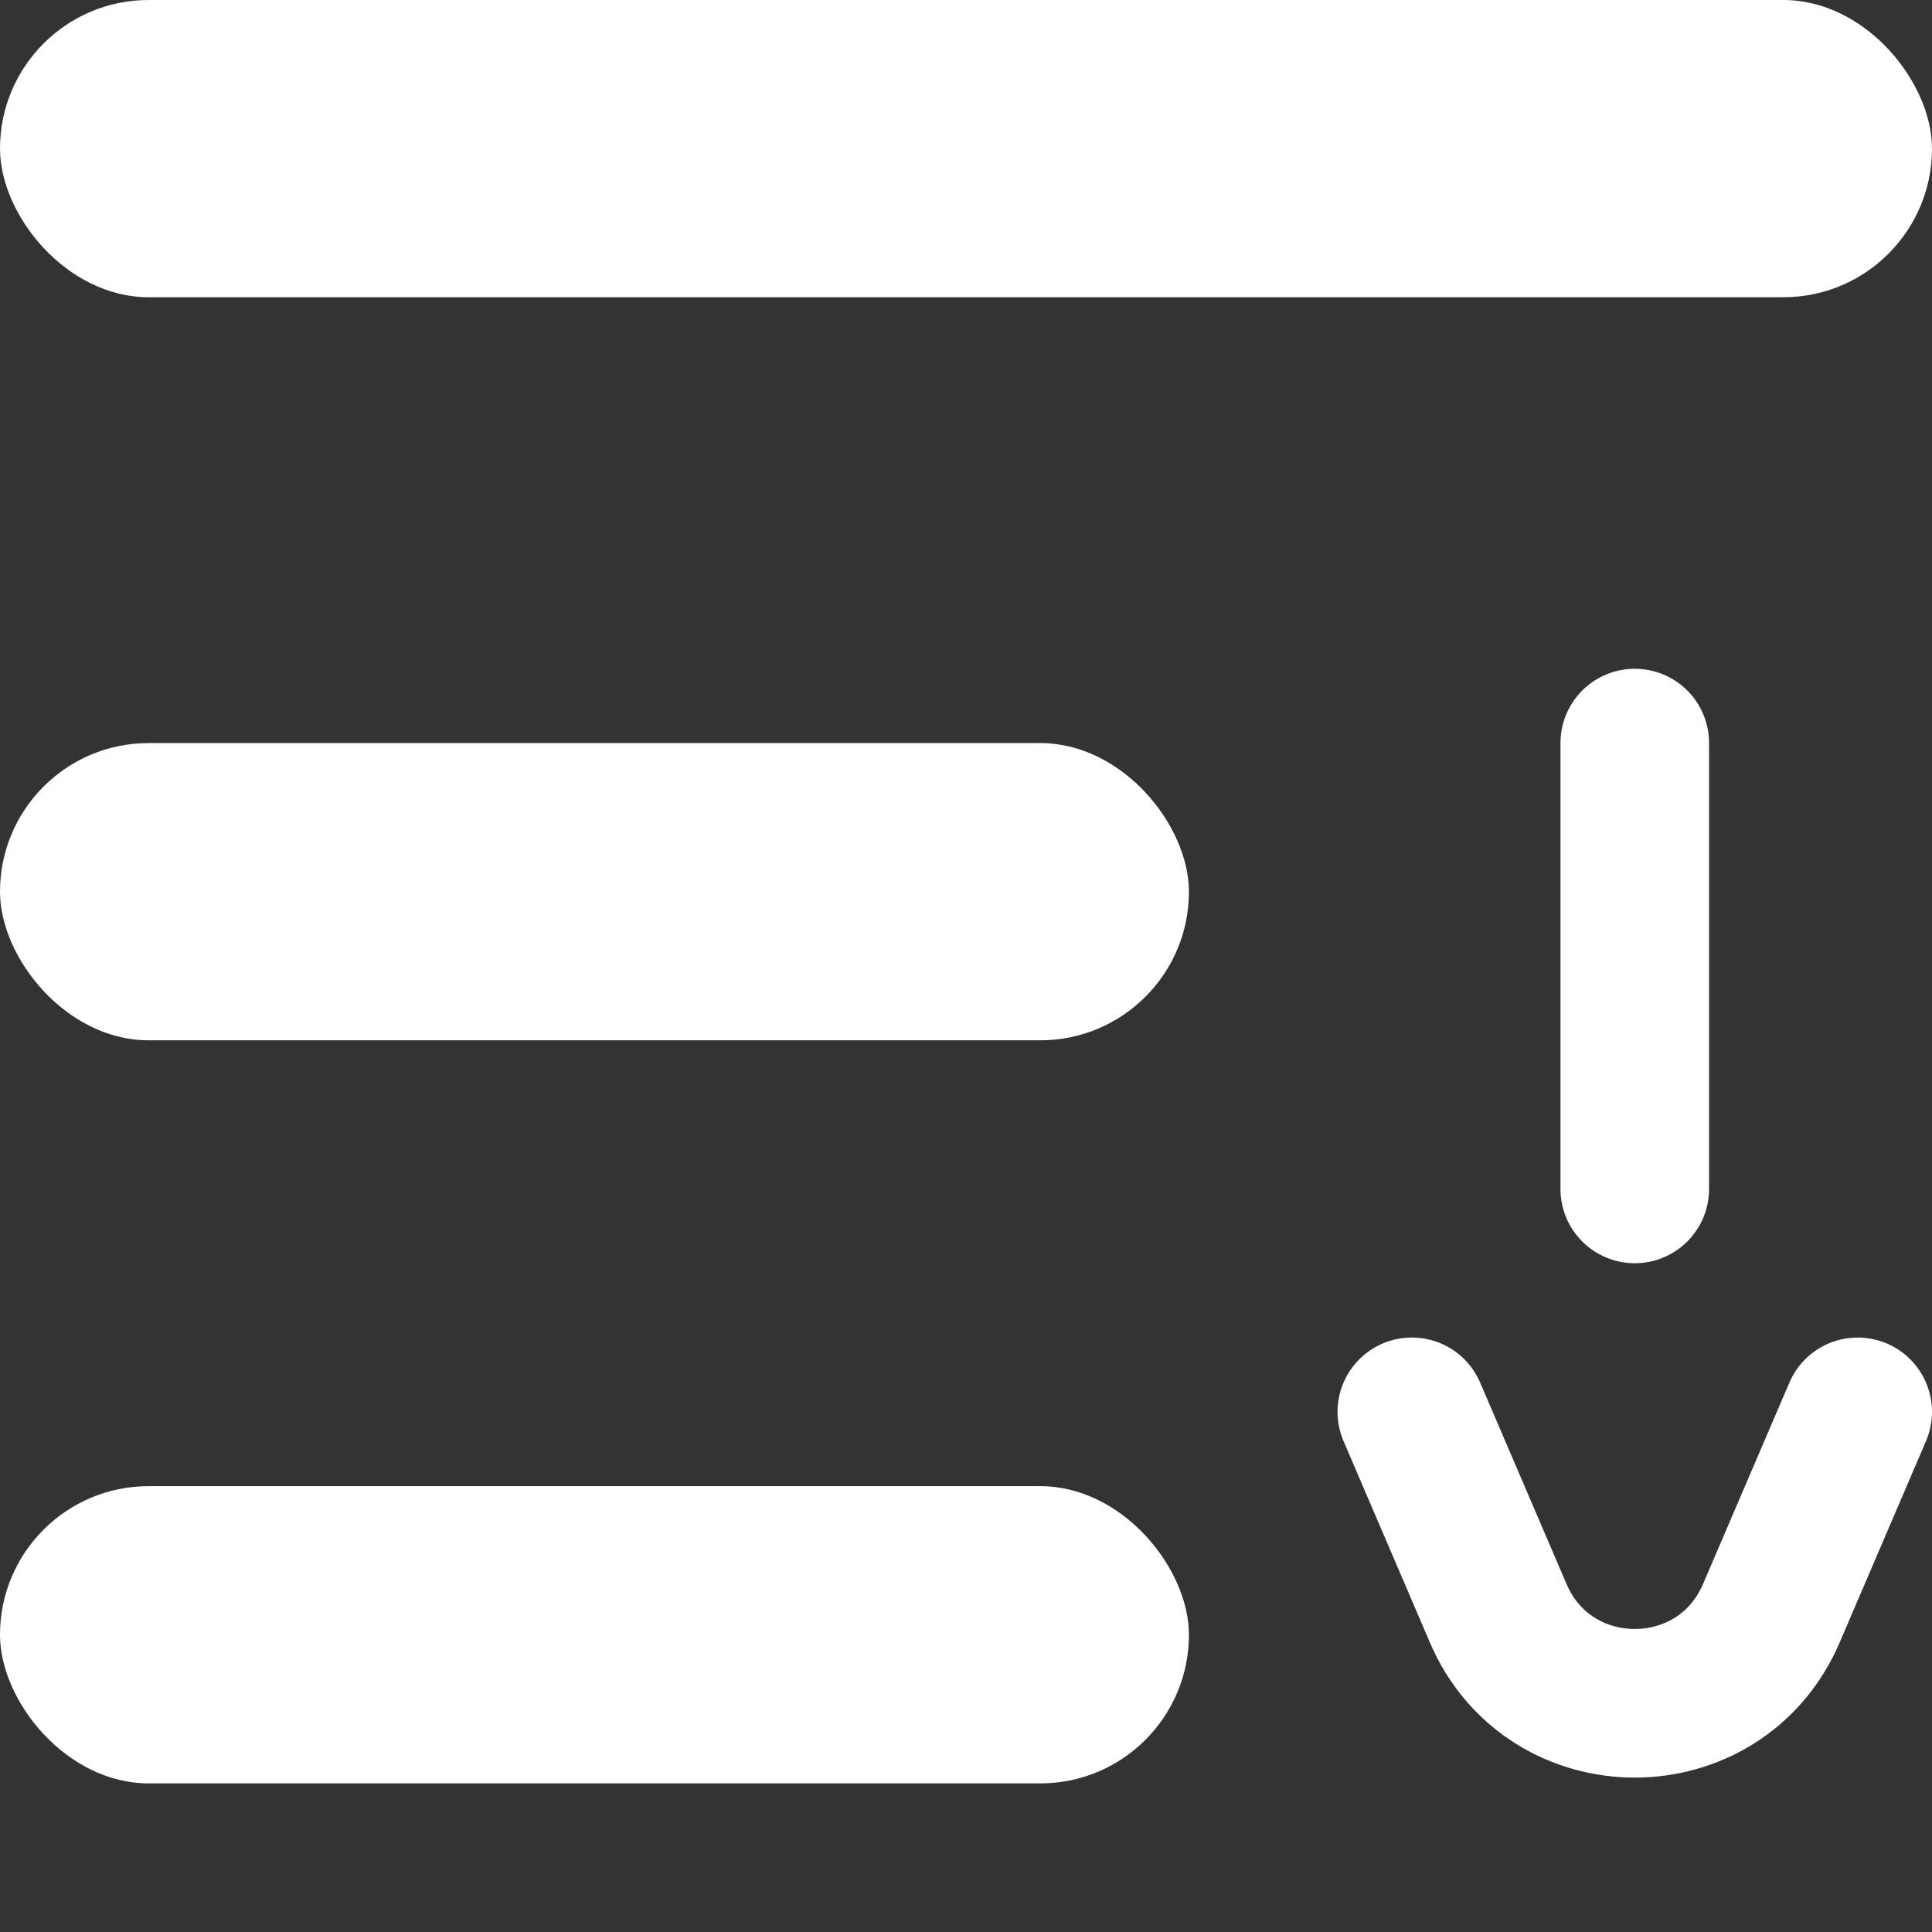
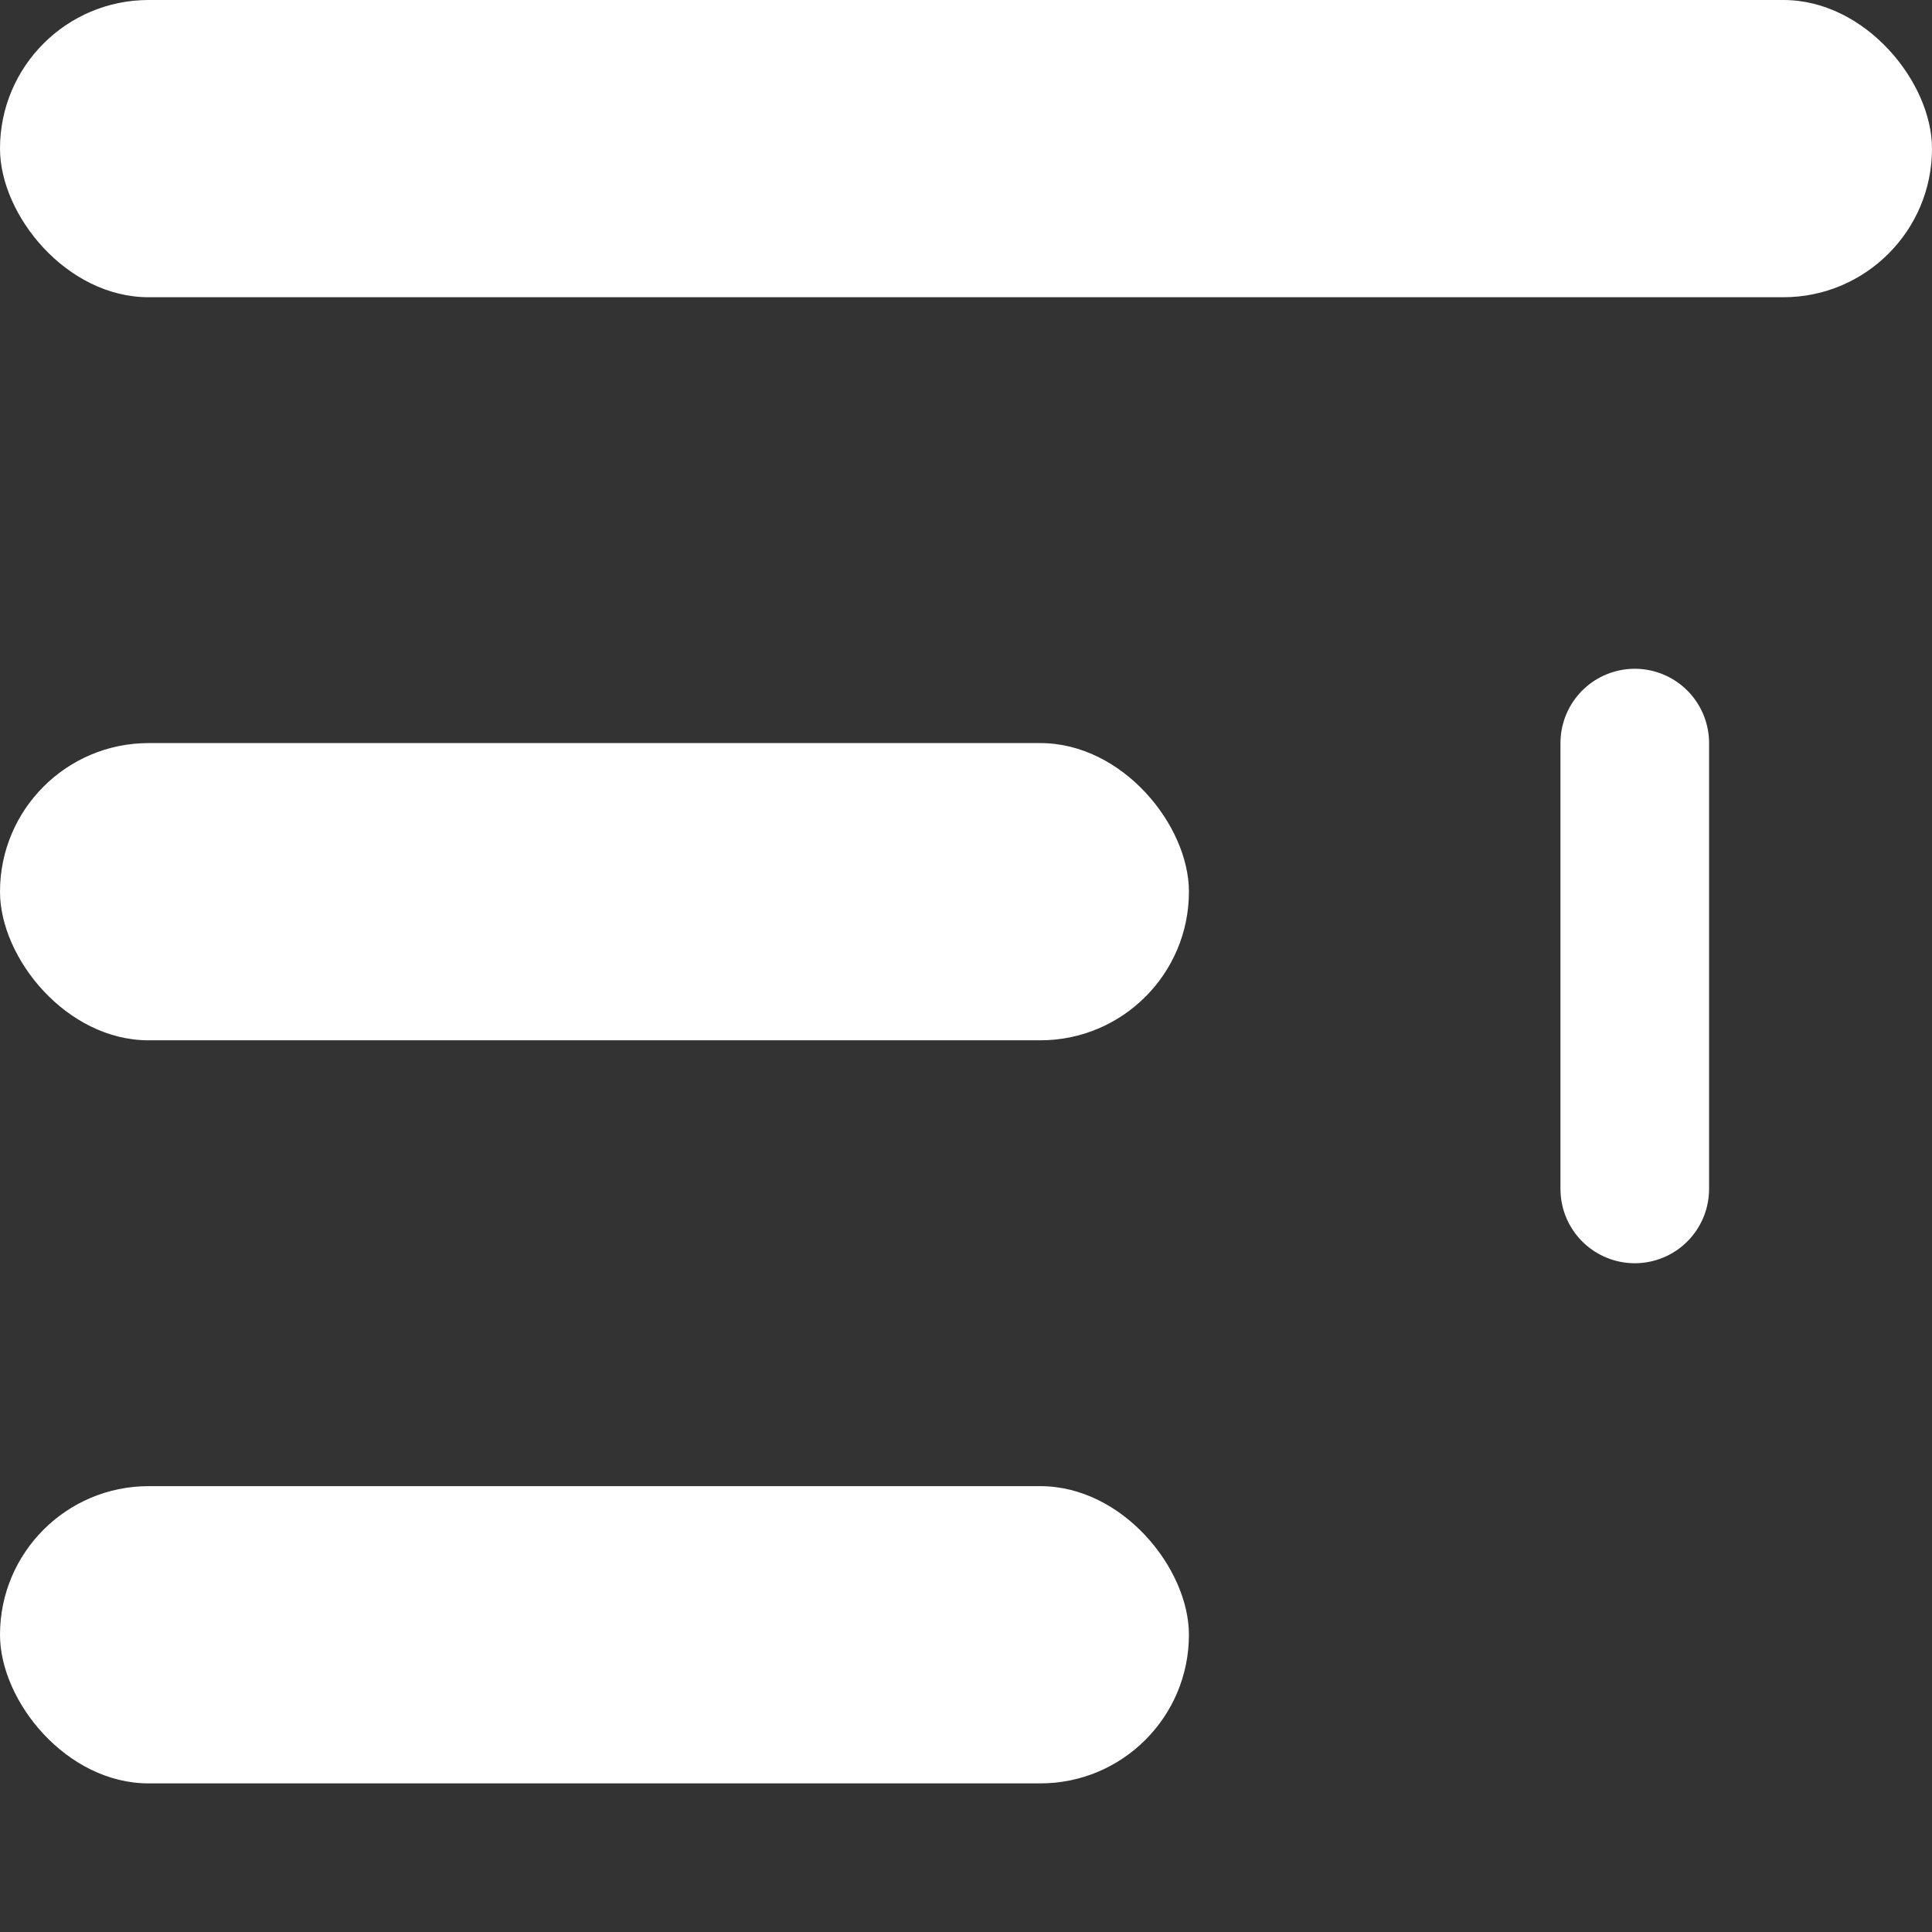
<svg xmlns="http://www.w3.org/2000/svg" width="13" height="13" viewBox="0 0 13 13" fill="none">
  <rect x="0" y="0" width="13" height="13" fill="#333333" stroke="none" />
  <rect width="13" height="2" rx="1" fill="white" />
  <rect y="5" width="8" height="2" rx="1" fill="white" />
  <rect y="10" width="8" height="2" rx="1" fill="white" />
-   <path d="M9.5 9.5L10.081 10.855C10.427 11.663 11.573 11.663 11.919 10.855L12.5 9.5" stroke="white" stroke-linecap="round" />
  <path d="M11 5V8" stroke="white" stroke-linecap="round" />
</svg>